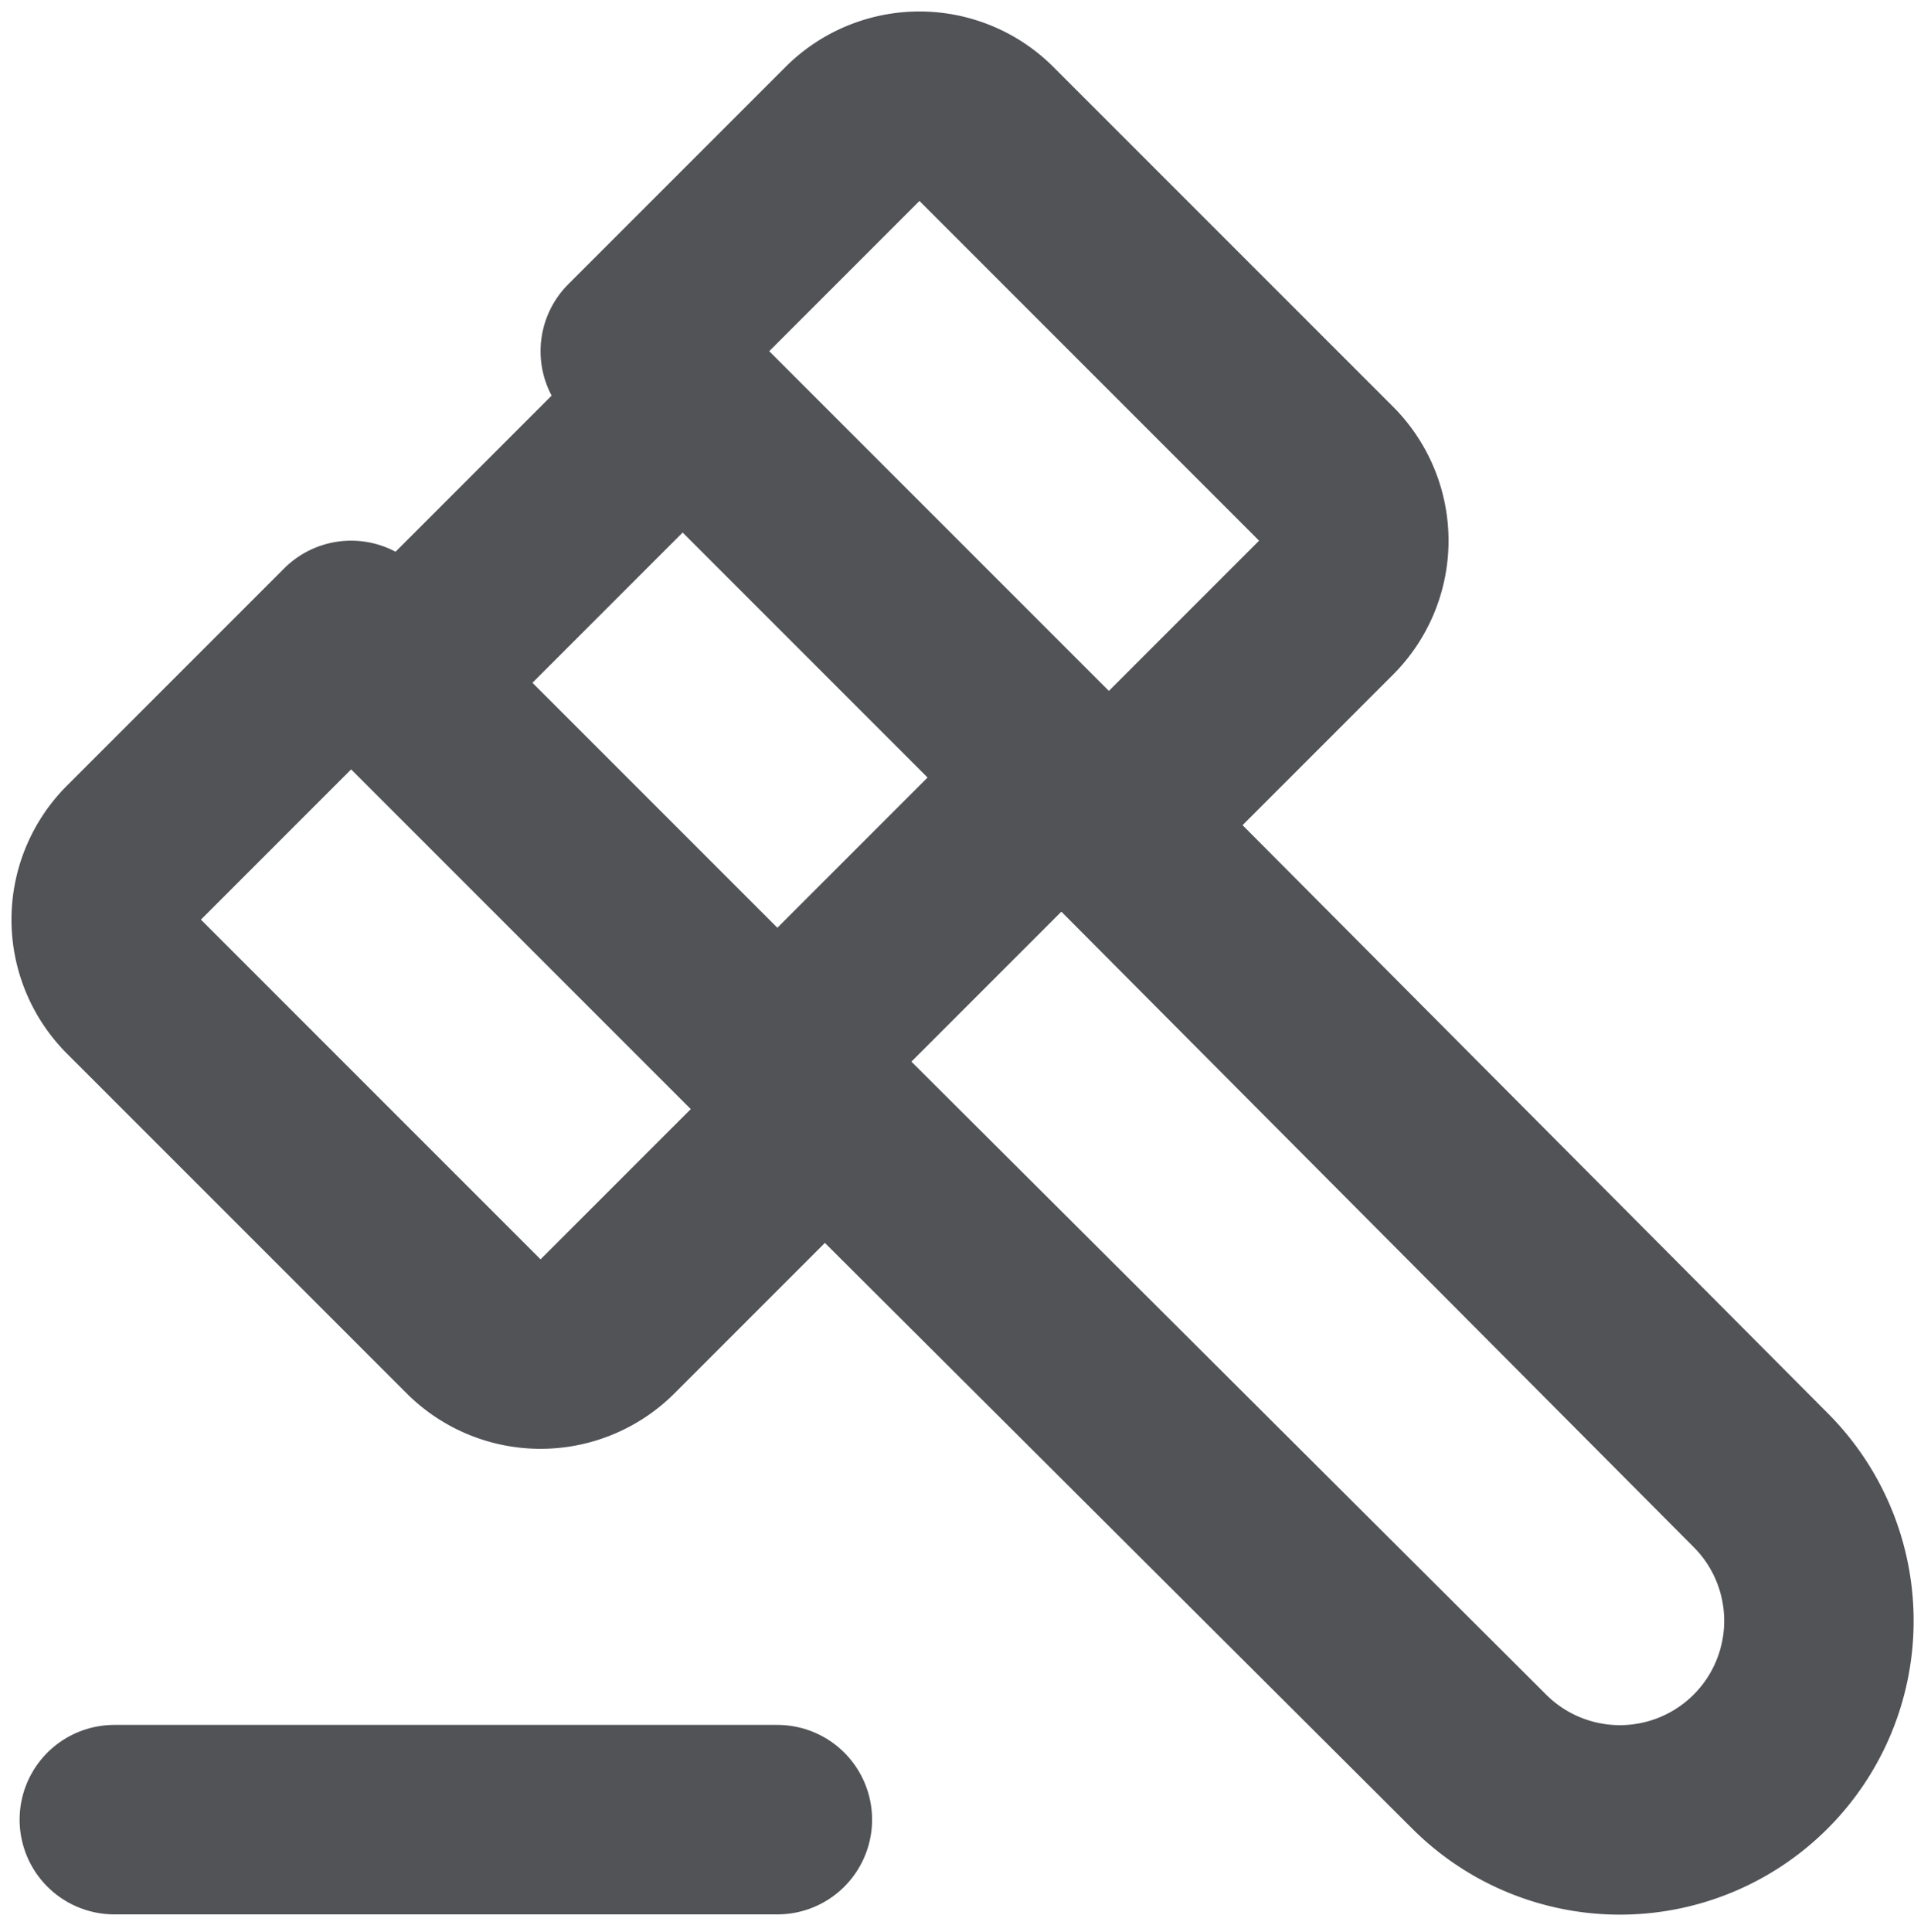
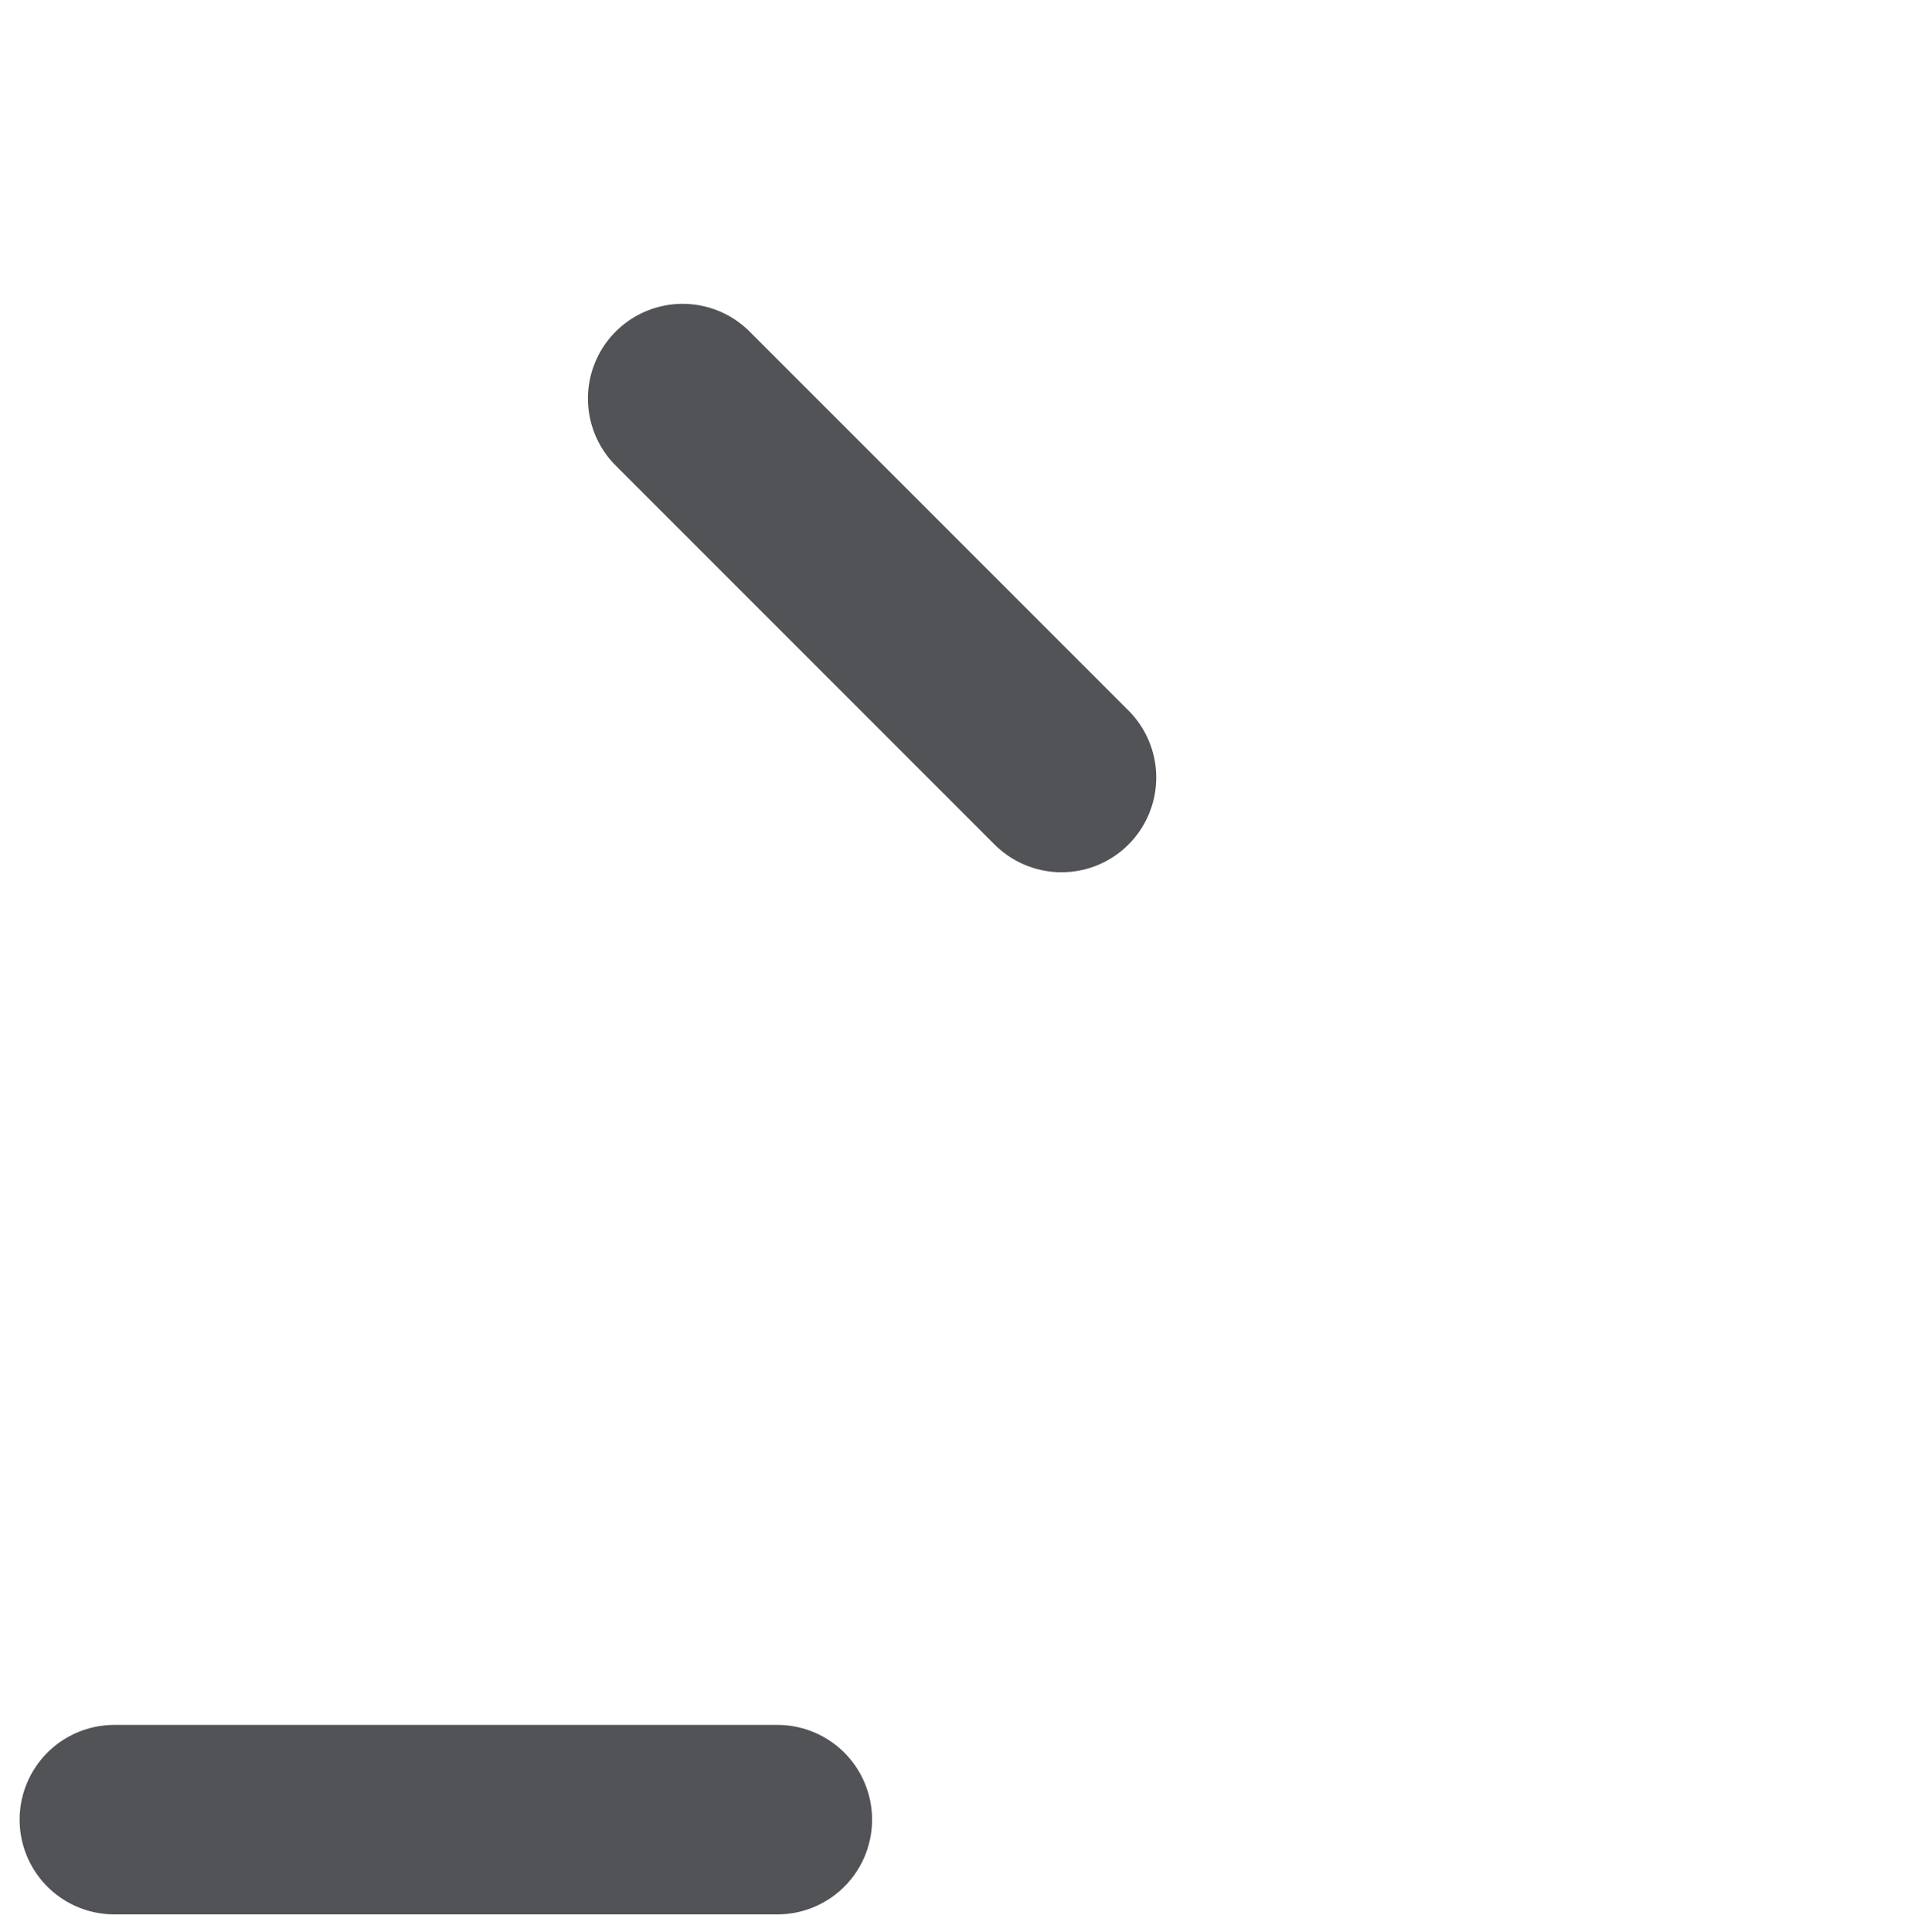
<svg xmlns="http://www.w3.org/2000/svg" width="20.207" height="20.392" viewBox="0 0 20.207 20.392">
  <g id="icon_Tribunal" transform="translate(-1.793 -1.793)">
-     <path id="Tracciato_222" data-name="Tracciato 222" d="M13,10l7.383,7.418a2.1,2.1,0,1,1-2.976,2.967L10,13" fill="none" stroke="#515357" stroke-linecap="round" stroke-linejoin="round" stroke-width="2" />
-     <path id="Tracciato_223" data-name="Tracciato 223" d="M6,9l4,4" fill="none" stroke="#515357" stroke-linecap="round" stroke-linejoin="round" stroke-width="2" />
    <path id="Tracciato_224" data-name="Tracciato 224" d="M13,10,9,6" fill="none" stroke="#515357" stroke-linecap="round" stroke-linejoin="round" stroke-width="2" />
    <path id="Tracciato_225" data-name="Tracciato 225" d="M3,21h7" fill="none" stroke="#515357" stroke-linecap="round" stroke-linejoin="round" stroke-width="2" />
-     <path id="Tracciato_226" data-name="Tracciato 226" d="M6.793,15.793,3.207,12.207a1,1,0,0,1,0-1.414L5.5,8.5,6,9,9,6l-.5-.5,2.293-2.293a1,1,0,0,1,1.414,0l3.586,3.586a1,1,0,0,1,0,1.414L13.5,10.5,13,10l-3,3,.5.5L8.207,15.793a1,1,0,0,1-1.414,0Z" fill="none" stroke="#515357" stroke-linecap="round" stroke-linejoin="round" stroke-width="2" />
  </g>
</svg>